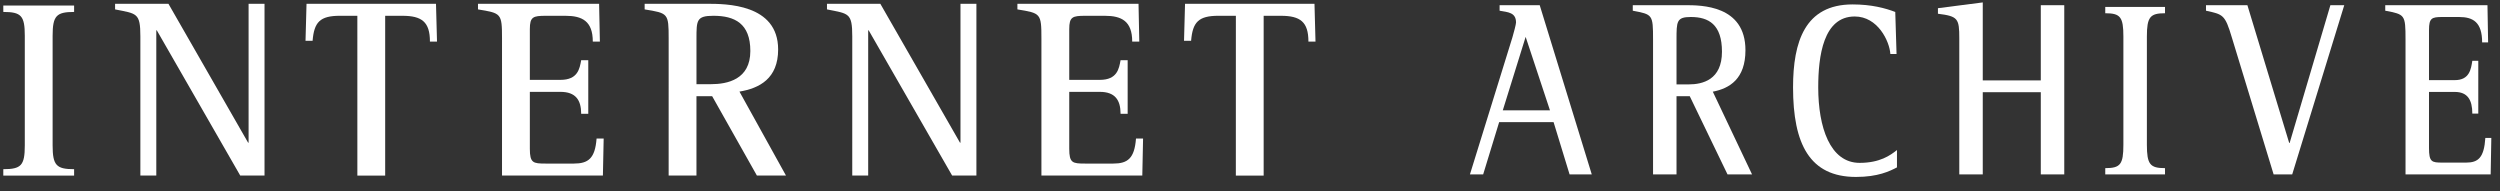
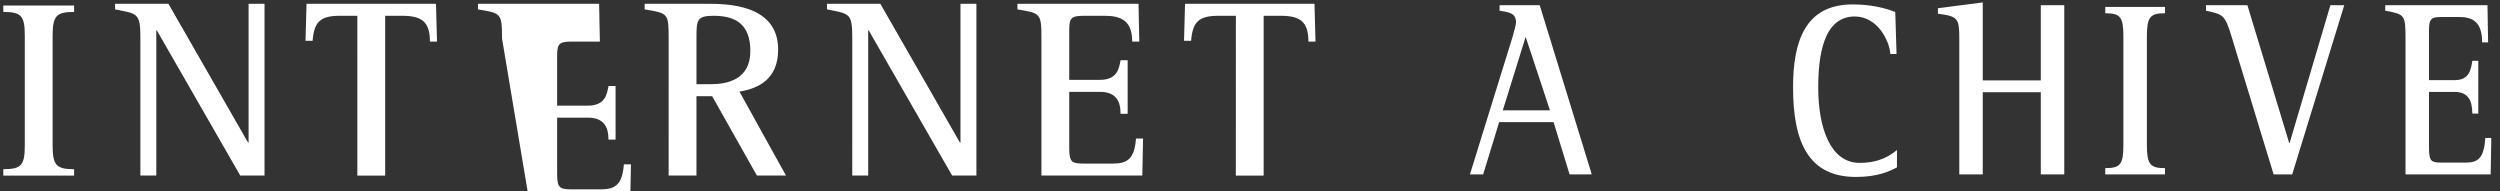
<svg xmlns="http://www.w3.org/2000/svg" height="14" viewBox="0 0 183 14" width="183">
  <rect x="0" y="0" width="183" height="14" fill="#333333" stroke="none" />
  <g fill="#fff" fill-rule="evenodd">
    <g transform="translate(107.242)">
      <path d="m3.466 2.736c.094-.314.265-.958.265-1.087 0-.737-.578-.755-1.203-.865v-.405h2.937l3.811 12.389h-1.624l-1.172-3.829h-3.983l-1.172 3.829h-.968zm-.703 5.338h3.452l-1.78-5.375z" />
-       <path d="m13.761 2.883c0-1.823-.032-1.823-1.484-2.099v-.405h3.843c1.172 0 4.405 0 4.405 3.295 0 2.098-1.155 2.798-2.39 3.037l2.874 6.057h-1.796l-2.765-5.725h-.969v5.725h-1.718zm1.718 3.295h.891c1.015 0 2.436-.331 2.436-2.393 0-1.989-.969-2.541-2.281-2.541-1.046 0-1.046.331-1.046 1.657z" />
      <path d="m31.616 12.252c-.53.277-1.39.7-2.999.7-3.39 0-4.608-2.411-4.608-6.553 0-3.35.874-6.075 4.358-6.075 1.39 0 2.406.276 3.124.552l.094 3.075h-.453c-.063-.94-.922-2.744-2.609-2.744-2.296 0-2.671 2.89-2.671 5.192 0 2.908.86 5.523 3.03 5.523 1.484 0 2.25-.552 2.734-.939z" />
      <path d="m36.178 2.81c0-1.456-.094-1.621-1.563-1.804v-.406l3.281-.423v5.706h4.248v-5.504h1.718v12.389h-1.718v-6.02h-4.248v6.02h-1.718z" />
      <path d="m46.863 12.308c1.109 0 1.327-.276 1.327-1.712v-7.916c0-1.436-.219-1.711-1.327-1.711v-.461h4.374v.461c-1.094 0-1.327.275-1.327 1.711v7.916c0 1.436.234 1.712 1.327 1.712v.46h-4.374z" />
      <path d="m56.127 2.736c-.5-1.676-.641-1.676-1.89-1.952v-.405h3.03l3.061 10.088h.031l2.984-10.088h1.015l-3.811 12.389h-1.359z" />
      <path d="m68.842 2.883c0-1.823-.047-1.823-1.484-2.099v-.405h7.483l.047 2.724h-.438c0-1.473-.656-1.859-1.687-1.859h-1.218c-.781 0-.984.073-.984.957v3.664h1.89c1.077 0 1.187-.809 1.281-1.417h.437v3.865h-.437c0-.994-.344-1.584-1.281-1.584h-1.89v4.105c0 1.031.203 1.068.984 1.068h1.735c.89 0 1.311-.369 1.405-1.804h.438l-.048 2.669h-6.232z" />
    </g>
    <g transform="translate(.242 .277)">
      <path d="m1.573 10.37v-8.035c0-1.457-.26-1.738-1.573-1.738v-.467h5.183v.467c-1.295 0-1.573.281-1.573 1.738v8.035c0 1.458.278 1.737 1.573 1.737v.468h-5.183v-.468c1.313 0 1.573-.279 1.573-1.737z" />
      <path d="m10.033 2.391c0-1.738-.259-1.662-1.851-1.98v-.411h3.906l5.83 10.164h.037v-10.164h1.166v12.574h-1.777l-6.108-10.63h-.037v10.63h-1.166z" />
      <path d="m25.916.878h-1.277c-1.462 0-1.888.467-1.999 1.832h-.518l.074-2.71h9.477l.074 2.766h-.518c0-1.439-.593-1.887-2.018-1.887h-1.258v11.696h-2.036z" />
-       <path d="m36.506 2.541c0-1.85-.056-1.85-1.759-2.13v-.411h8.866l.056 2.766h-.518c0-1.495-.777-1.887-1.998-1.887h-1.444c-.926 0-1.166.075-1.166.972v3.718h2.24c1.277 0 1.406-.823 1.518-1.44h.519v3.924h-.519c0-1.009-.407-1.606-1.518-1.606h-2.24v4.166c0 1.046.241 1.083 1.166 1.083h2.054c1.056 0 1.555-.374 1.665-1.831h.519l-.056 2.709h-7.385z" />
+       <path d="m36.506 2.541c0-1.85-.056-1.85-1.759-2.13v-.411h8.866l.056 2.766h-.518h-1.444c-.926 0-1.166.075-1.166.972v3.718h2.24c1.277 0 1.406-.823 1.518-1.44h.519v3.924h-.519c0-1.009-.407-1.606-1.518-1.606h-2.24v4.166c0 1.046.241 1.083 1.166 1.083h2.054c1.056 0 1.555-.374 1.665-1.831h.519l-.056 2.709h-7.385z" />
      <path d="m48.704 2.541c0-1.85-.037-1.85-1.758-2.13v-.411h4.553c1.389 0 5.219 0 5.219 3.345 0 2.13-1.369 2.84-2.832 3.083l3.406 6.146h-2.129l-3.276-5.811h-1.148v5.811h-2.036zm2.036 3.344h1.056c1.202 0 2.887-.336 2.887-2.428 0-2.019-1.148-2.579-2.703-2.579-1.24 0-1.24.336-1.24 1.683z" />
      <path d="m62.144 2.391c0-1.738-.26-1.662-1.851-1.98v-.411h3.905l5.83 10.164h.037v-10.164h1.166v12.574h-1.776l-6.109-10.63h-.037v10.63h-1.166z" />
      <path d="m75.99 2.541c0-1.85-.055-1.85-1.758-2.13v-.411h8.866l.056 2.766h-.518c0-1.495-.778-1.887-1.999-1.887h-1.444c-.925 0-1.166.075-1.166.972v3.718h2.239c1.277 0 1.406-.823 1.518-1.44h.519v3.924h-.519c0-1.009-.407-1.606-1.518-1.606h-2.239v4.166c0 1.046.241 1.083 1.166 1.083h2.054c1.056 0 1.555-.374 1.666-1.831h.518l-.056 2.709h-7.385z" />
      <path d="m90.224.878h-1.277c-1.462 0-1.888.467-2 1.832h-.518l.074-2.71h9.476l.074 2.766h-.518c0-1.439-.592-1.887-2.018-1.887h-1.259v11.696h-2.036z" />
    </g>
  </g>
</svg>